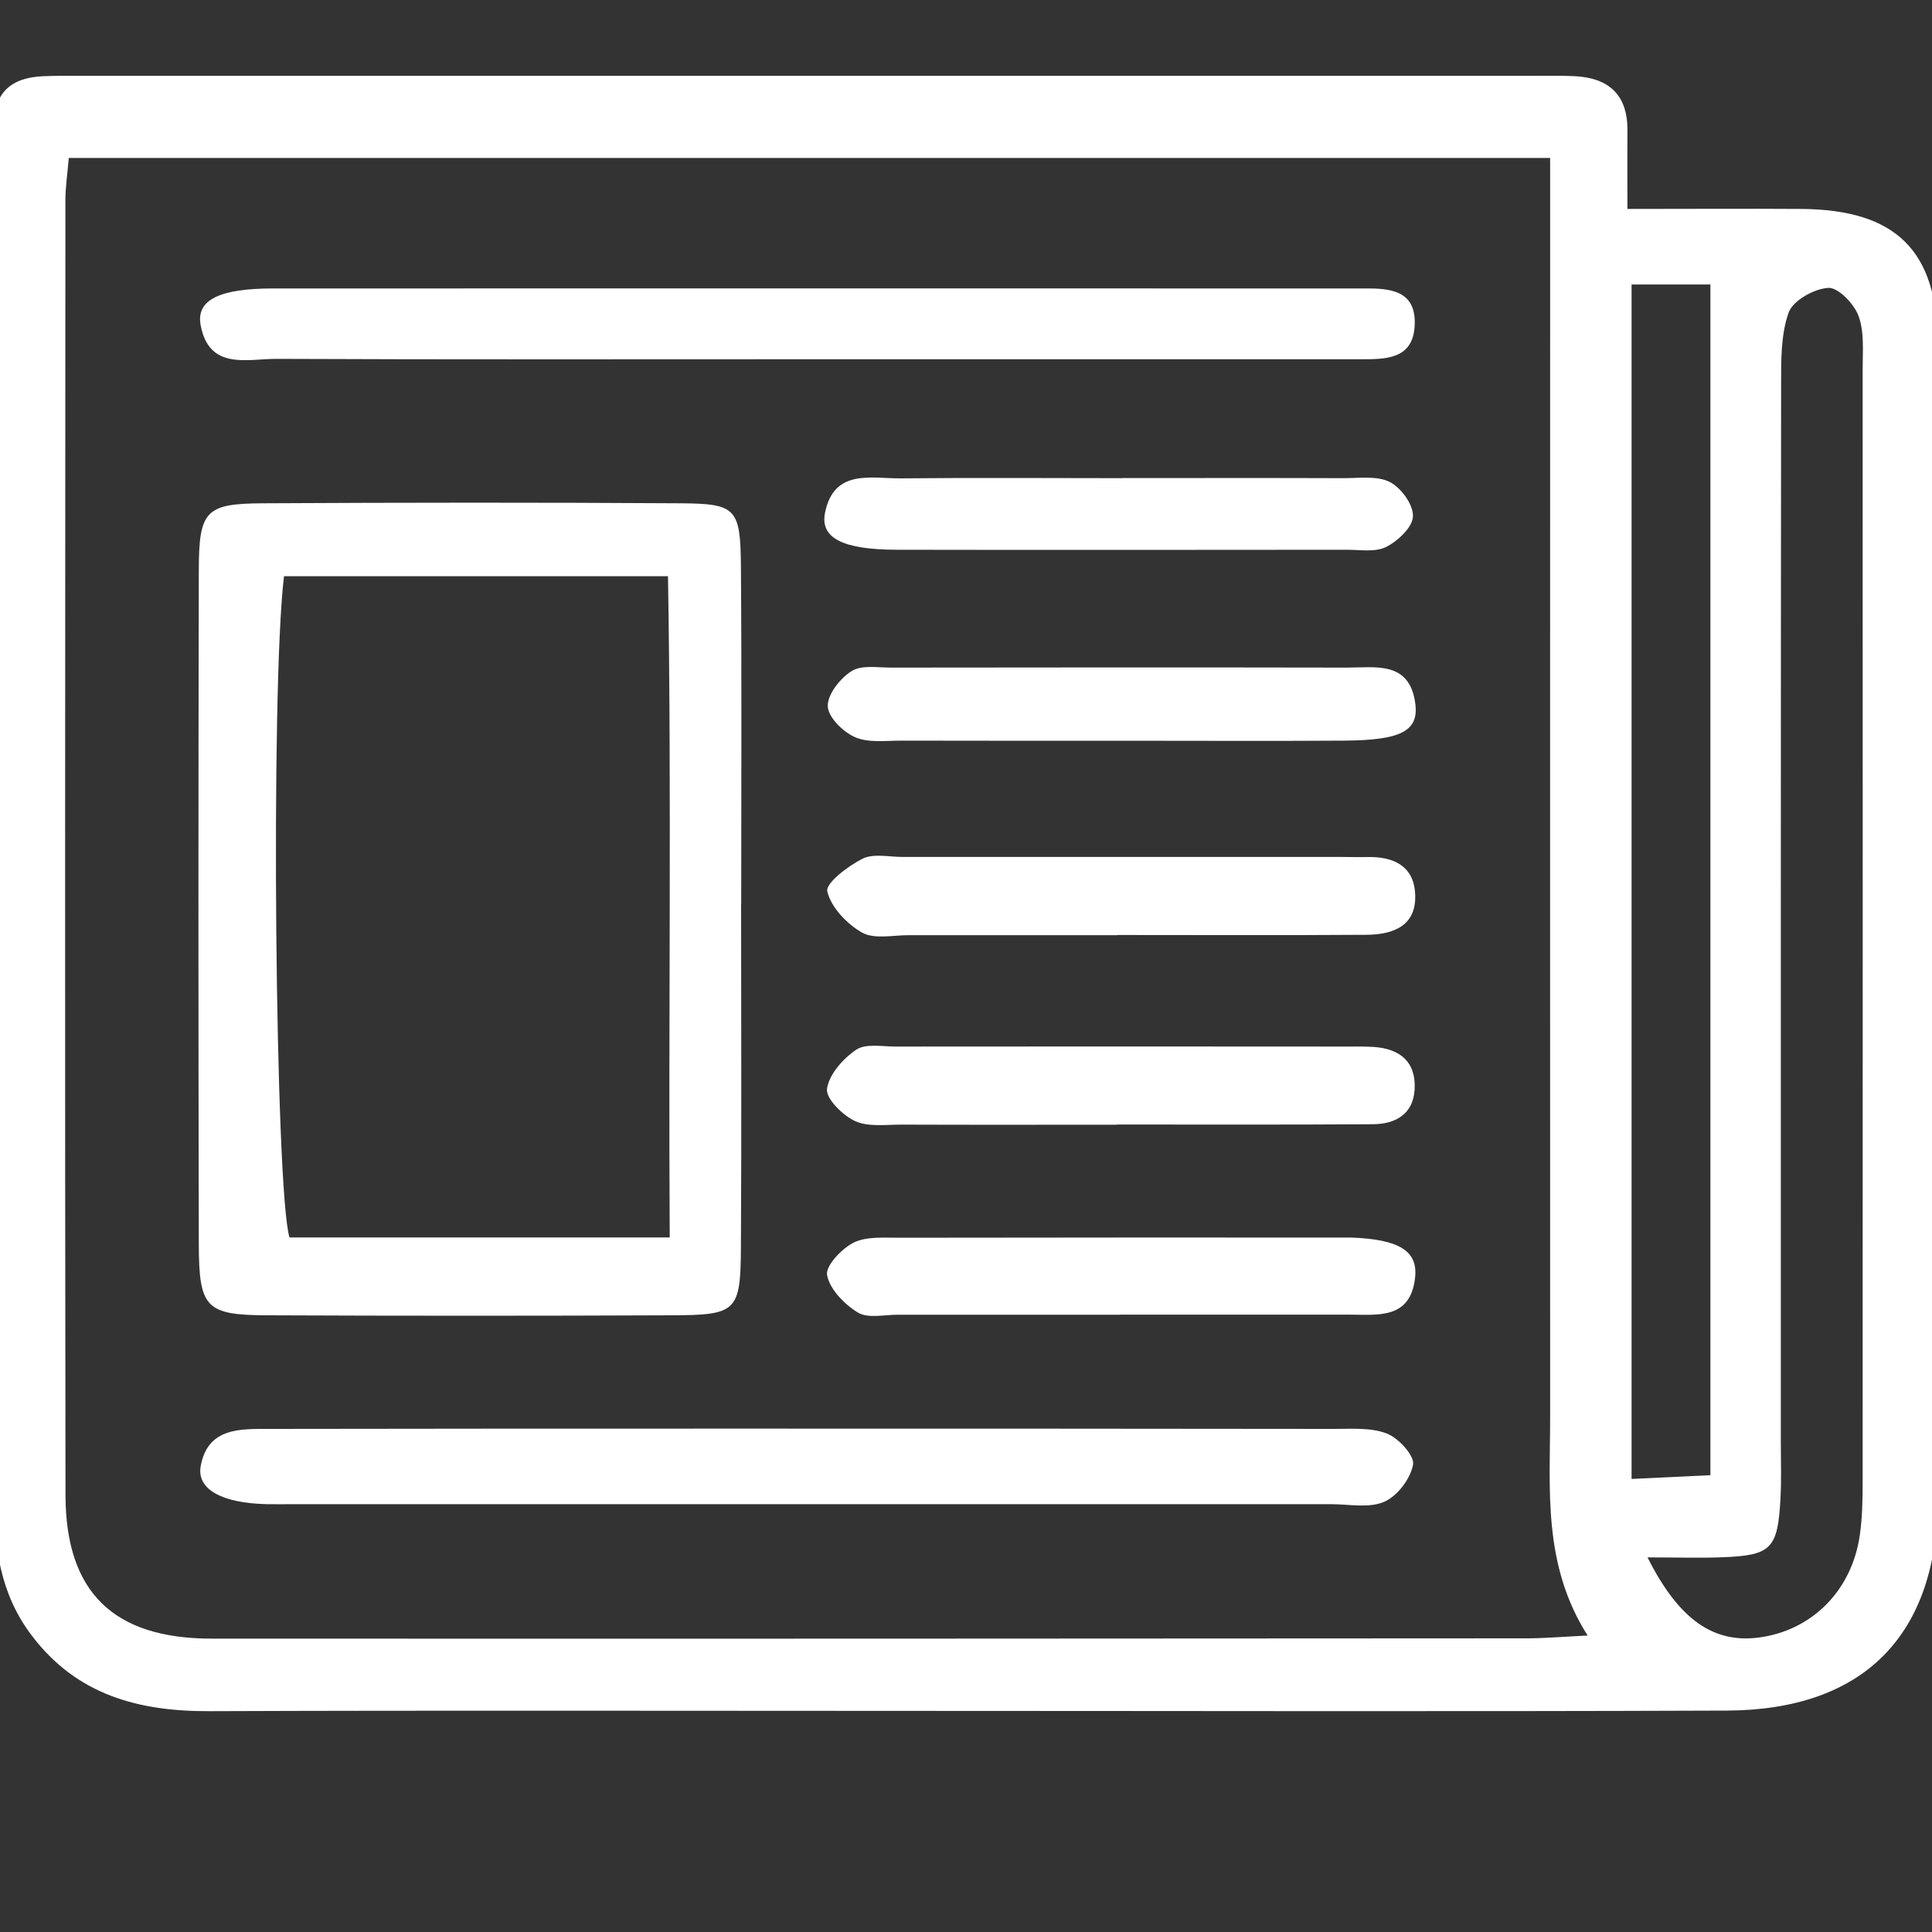
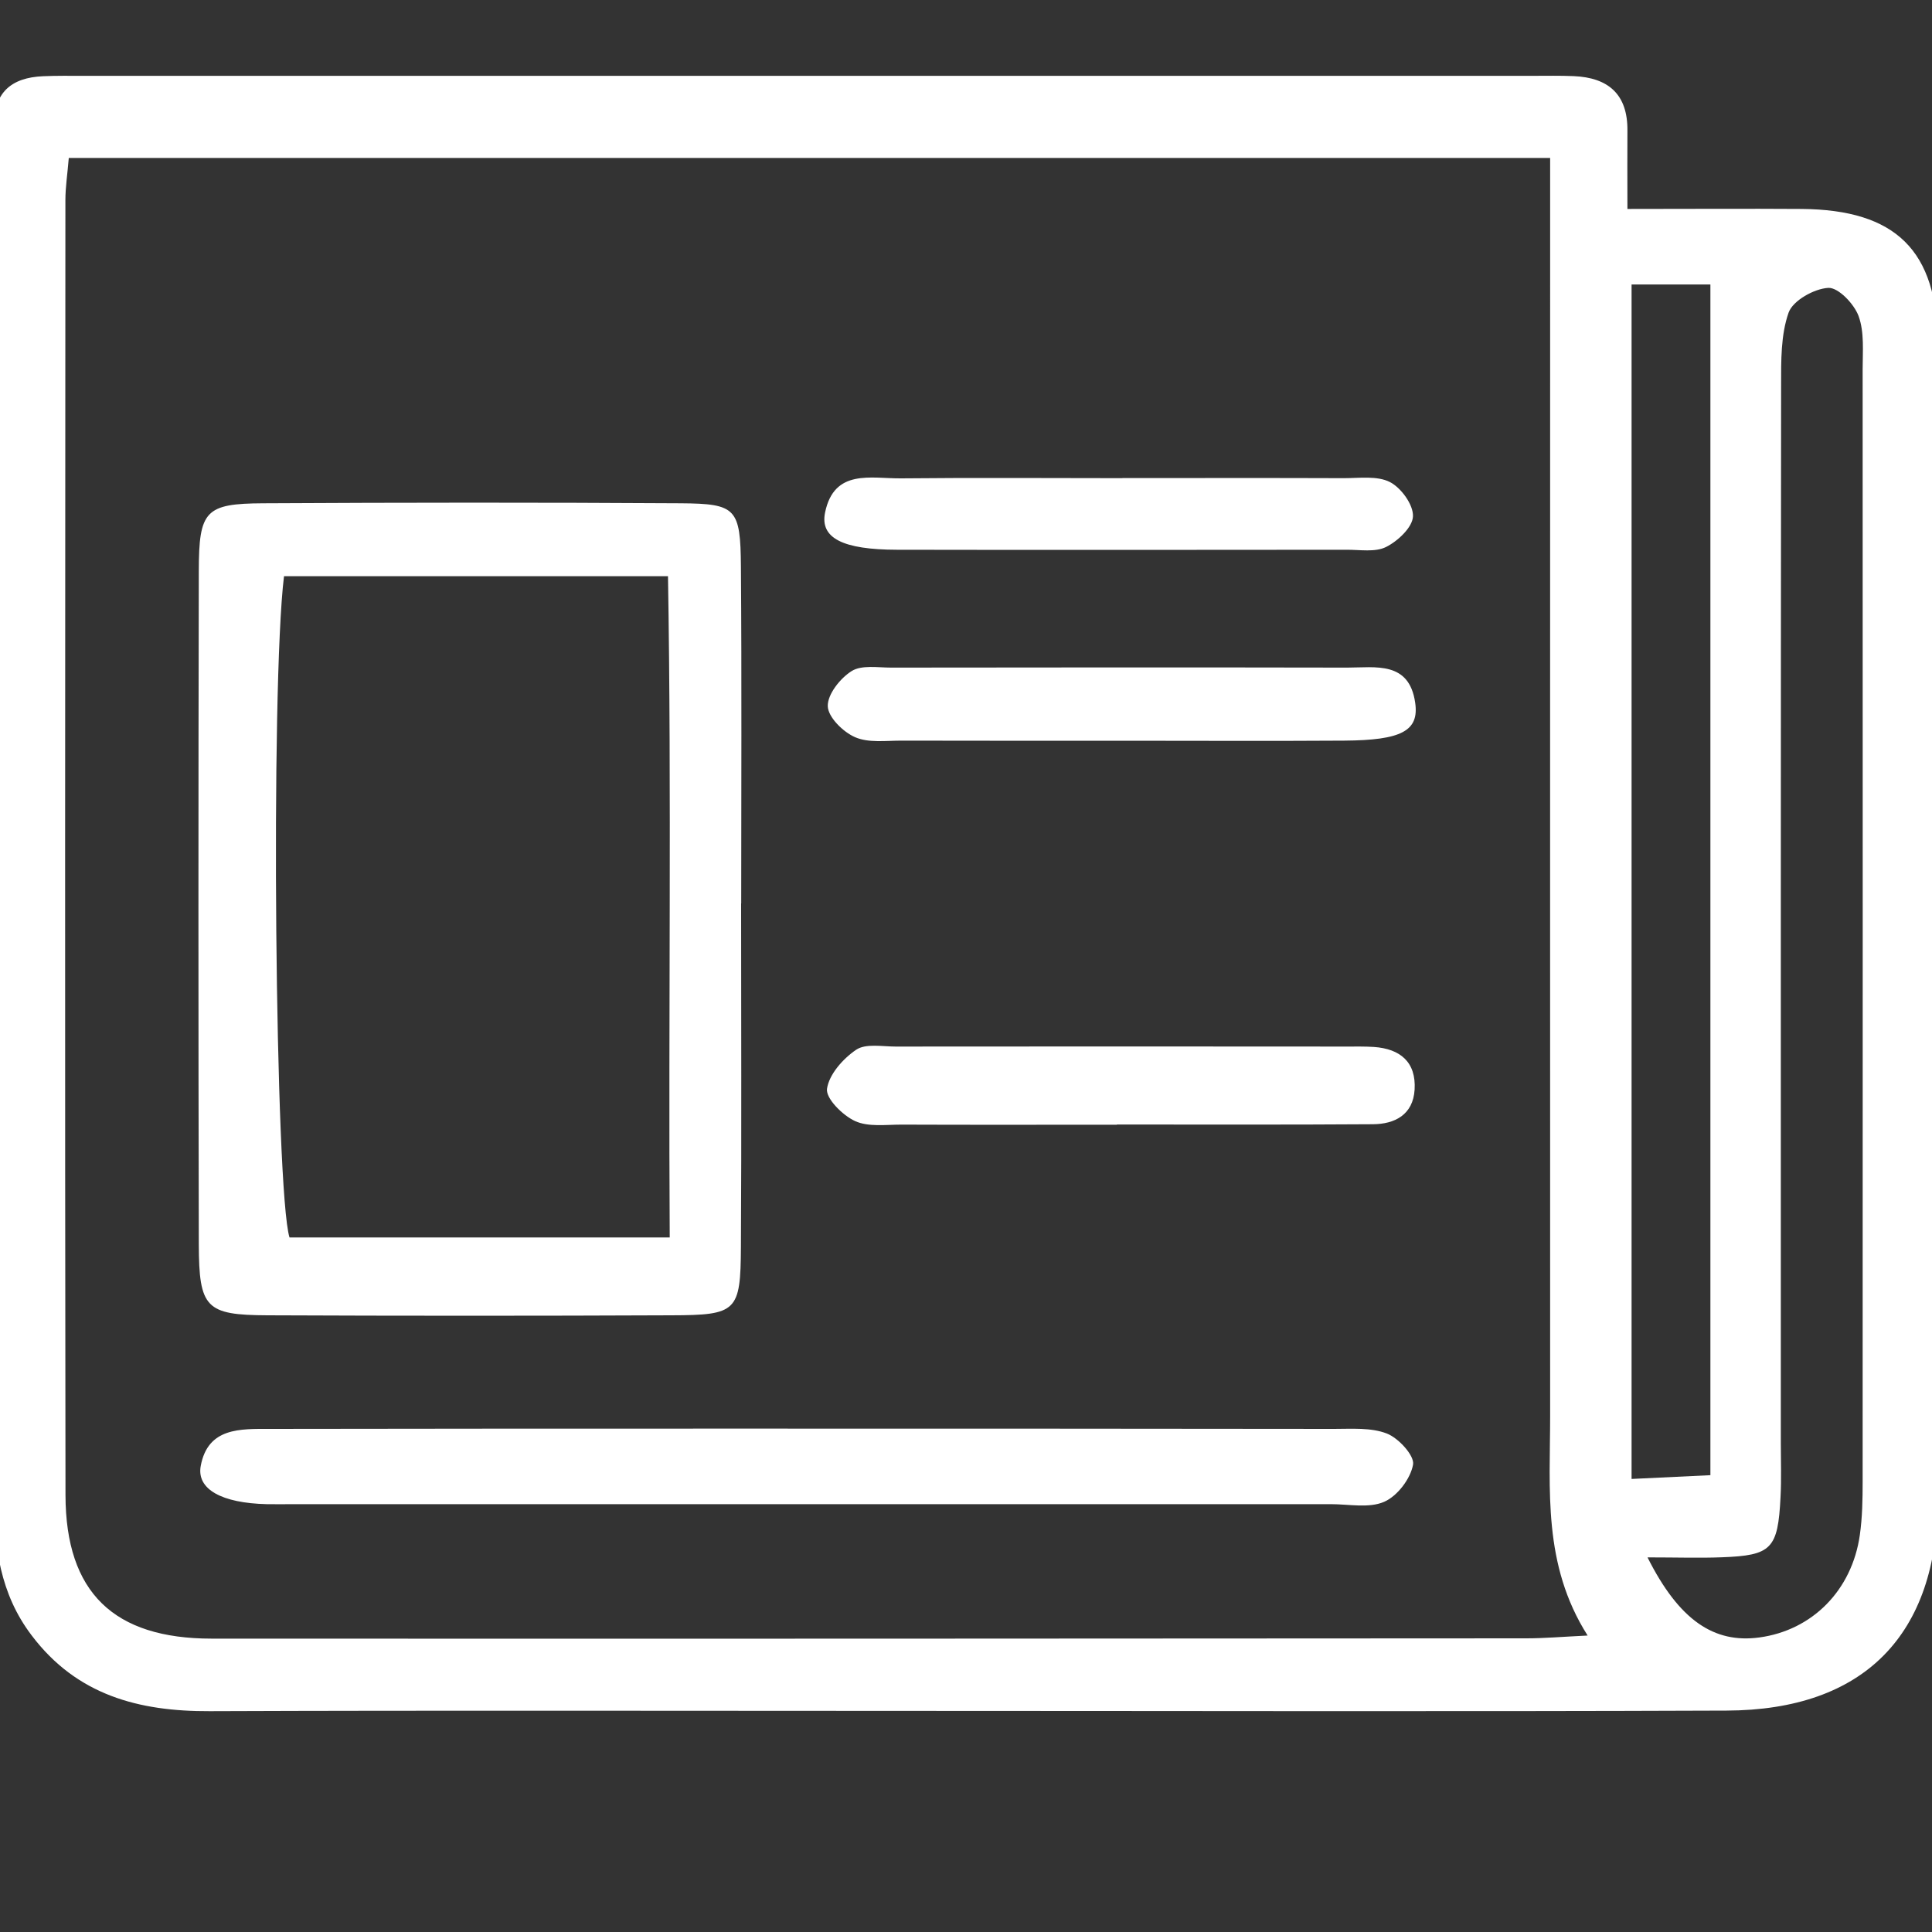
<svg xmlns="http://www.w3.org/2000/svg" id="Layer_1" data-name="Layer 1" viewBox="0 0 200 200">
  <rect x="0" y="0" width="200" height="200" fill="#333333" stroke="none" />
  <defs>
    <style>
      .cls-1 {
        fill: #fff;
      }
    </style>
  </defs>
  <path class="cls-1" d="M168.47,21.63c6.52,0,12.28-.04,18.04,0,9.74,.08,14.06,4.3,14.08,13.96,.04,39.8,.05,79.6,.02,119.39-.01,14.26-7.64,22.05-21.87,22.1-28.62,.11-57.23,.03-85.85,.03-23.73,0-47.46-.06-71.19,.03-7.34,.03-13.75-1.66-18.42-7.84C0,164.99-.63,160.09-.63,154.85c.07-43.99,.04-87.98,.04-131.96,0-3.26,.05-6.52-.02-9.77-.08-3.51,1.75-5.09,5.07-5.23,1.39-.06,2.79-.04,4.19-.04,50.02,0,100.04,0,150.06,0,1.4,0,2.79-.03,4.19,.03,3.6,.15,5.61,1.89,5.57,5.65-.02,2.32,0,4.64,0,8.12ZM7.12,16.36c-.14,1.68-.35,3.02-.35,4.36-.02,44.69-.06,89.37,.01,134.06,.02,10.08,5,14.85,15.13,14.85,45.37,.02,90.74,0,136.1-.03,1.83,0,3.66-.16,6.34-.29-4.67-7.35-3.88-15.1-3.88-22.74-.01-40.73,0-81.46,0-122.19,0-2.68,0-5.35,0-8.03H7.12ZM170.56,161.24c3.27,6.5,6.88,8.9,11.56,8.27,5.47-.74,9.59-4.86,10.41-10.61,.26-1.83,.29-3.71,.29-5.56,.01-38.37,.01-76.74,0-115.11,0-1.85,.19-3.84-.42-5.51-.46-1.26-2.1-2.97-3.13-2.92-1.47,.08-3.66,1.31-4.11,2.55-.82,2.31-.78,5-.78,7.53-.04,36.51-.03,73.02-.03,109.52,0,1.86,.07,3.72-.03,5.58-.27,5.37-.92,6.04-6.09,6.23-2.3,.09-4.61,.01-7.67,.01Zm-1.66-131.79v123.65c2.85-.14,5.25-.25,8.16-.39V29.45h-8.16Z" />
  <path class="cls-1" d="M76.72,93.53c0,11.85,.05,23.71-.02,35.56-.04,6.69-.41,7.05-7.21,7.07-13.94,.06-27.88,.06-41.82,0-6.36-.03-7.07-.75-7.09-7.35-.05-23.24-.05-46.48,0-69.73,.01-6.22,.68-6.95,6.67-6.98,14.4-.08,28.81-.09,43.22,0,5.75,.04,6.18,.52,6.23,6.56,.09,11.62,.03,23.24,.03,34.86ZM29.4,59.65c-1.41,11.52-.91,63.73,.57,68.45h39.36c-.14-23.12,.2-45.74-.18-68.45H29.4Z" />
  <path class="cls-1" d="M84.08,155.71c-17.9,0-35.79,0-53.69,0-.93,0-1.86,.02-2.79,0-4.62-.11-7.27-1.53-6.82-3.96,.74-3.99,4.1-3.83,7.14-3.83,16.04-.03,32.08-.03,48.11-.03,20.69,0,41.37,0,62.06,.03,1.84,0,3.84-.16,5.48,.48,1.21,.47,2.87,2.29,2.71,3.21-.26,1.47-1.63,3.27-3,3.86-1.57,.68-3.65,.24-5.51,.24-17.9,0-35.79,0-53.69,0Z" />
-   <path class="cls-1" d="M83.67,37.19c-18.35,0-36.69,.04-55.04-.04-3.03-.01-6.98,1.21-7.86-3.49-.49-2.61,1.95-3.8,7.5-3.8,36.93-.01,73.85,0,110.78,0,.7,0,1.39,.01,2.09,0,2.71-.03,5.47,.16,5.31,3.79-.15,3.58-3.02,3.54-5.65,3.54-19.04,0-38.09,0-57.13,0Z" />
-   <path class="cls-1" d="M115.65,96.81c-7.2,0-14.41,0-21.61,0-1.62,0-3.55,.44-4.8-.27-1.57-.89-3.22-2.62-3.6-4.27-.19-.84,2.15-2.63,3.66-3.38,1.12-.56,2.73-.18,4.13-.18,15.11,0,30.21,0,45.32,0,.93,0,1.86,.03,2.79,.01,2.63-.06,4.76,.86,4.95,3.71,.23,3.39-2.22,4.32-5.04,4.34-8.6,.06-17.2,.02-25.8,.02v.02Z" />
  <path class="cls-1" d="M115.62,116.43c-7.44,0-14.87,.02-22.31-.01-1.62,0-3.43,.26-4.8-.37-1.28-.59-3.03-2.33-2.9-3.33,.21-1.5,1.66-3.13,3.02-4.05,.99-.67,2.7-.33,4.09-.33,15.57-.02,31.14-.01,46.71,0,.93,0,1.86-.02,2.79,.04,2.74,.19,4.39,1.57,4.22,4.42-.16,2.59-2.04,3.57-4.33,3.58-8.83,.06-17.66,.03-26.49,.03v.03Z" />
-   <path class="cls-1" d="M115.92,136.1c-7.67,0-15.33,0-23,0-1.39,0-3.07,.4-4.1-.22-1.4-.85-2.91-2.39-3.2-3.87-.19-.95,1.51-2.76,2.76-3.38,1.35-.66,3.17-.49,4.78-.5,15.33-.03,30.66-.02,45.99-.02,.23,0,.46,0,.7,0,4.95,.18,6.95,1.36,6.64,4.15-.48,4.36-3.88,3.83-6.88,3.83-7.9,0-15.8,0-23.69,0Z" />
  <path class="cls-1" d="M116.19,49.49c7.64,0,15.28-.02,22.92,.01,1.61,0,3.45-.27,4.77,.4,1.16,.59,2.44,2.35,2.39,3.55-.04,1.13-1.56,2.56-2.78,3.17-1.13,.57-2.72,.28-4.1,.29-15.51,.01-31.03,.03-46.54,0-5.61-.01-7.98-1.21-7.44-3.85,.94-4.57,4.77-3.51,7.86-3.54,7.64-.08,15.28-.02,22.92-.02Z" />
  <path class="cls-1" d="M116.22,76.68c-7.64,0-15.28,.01-22.92-.01-1.62,0-3.4,.25-4.79-.36-1.24-.54-2.79-2.07-2.82-3.21-.03-1.23,1.29-2.89,2.47-3.63,1.03-.65,2.69-.36,4.08-.36,15.74-.02,31.49-.03,47.23,0,2.93,0,6.41-.7,7.03,3.64,.42,2.91-1.41,3.88-7.35,3.92-7.64,.05-15.28,.01-22.92,.01Z" />
</svg>